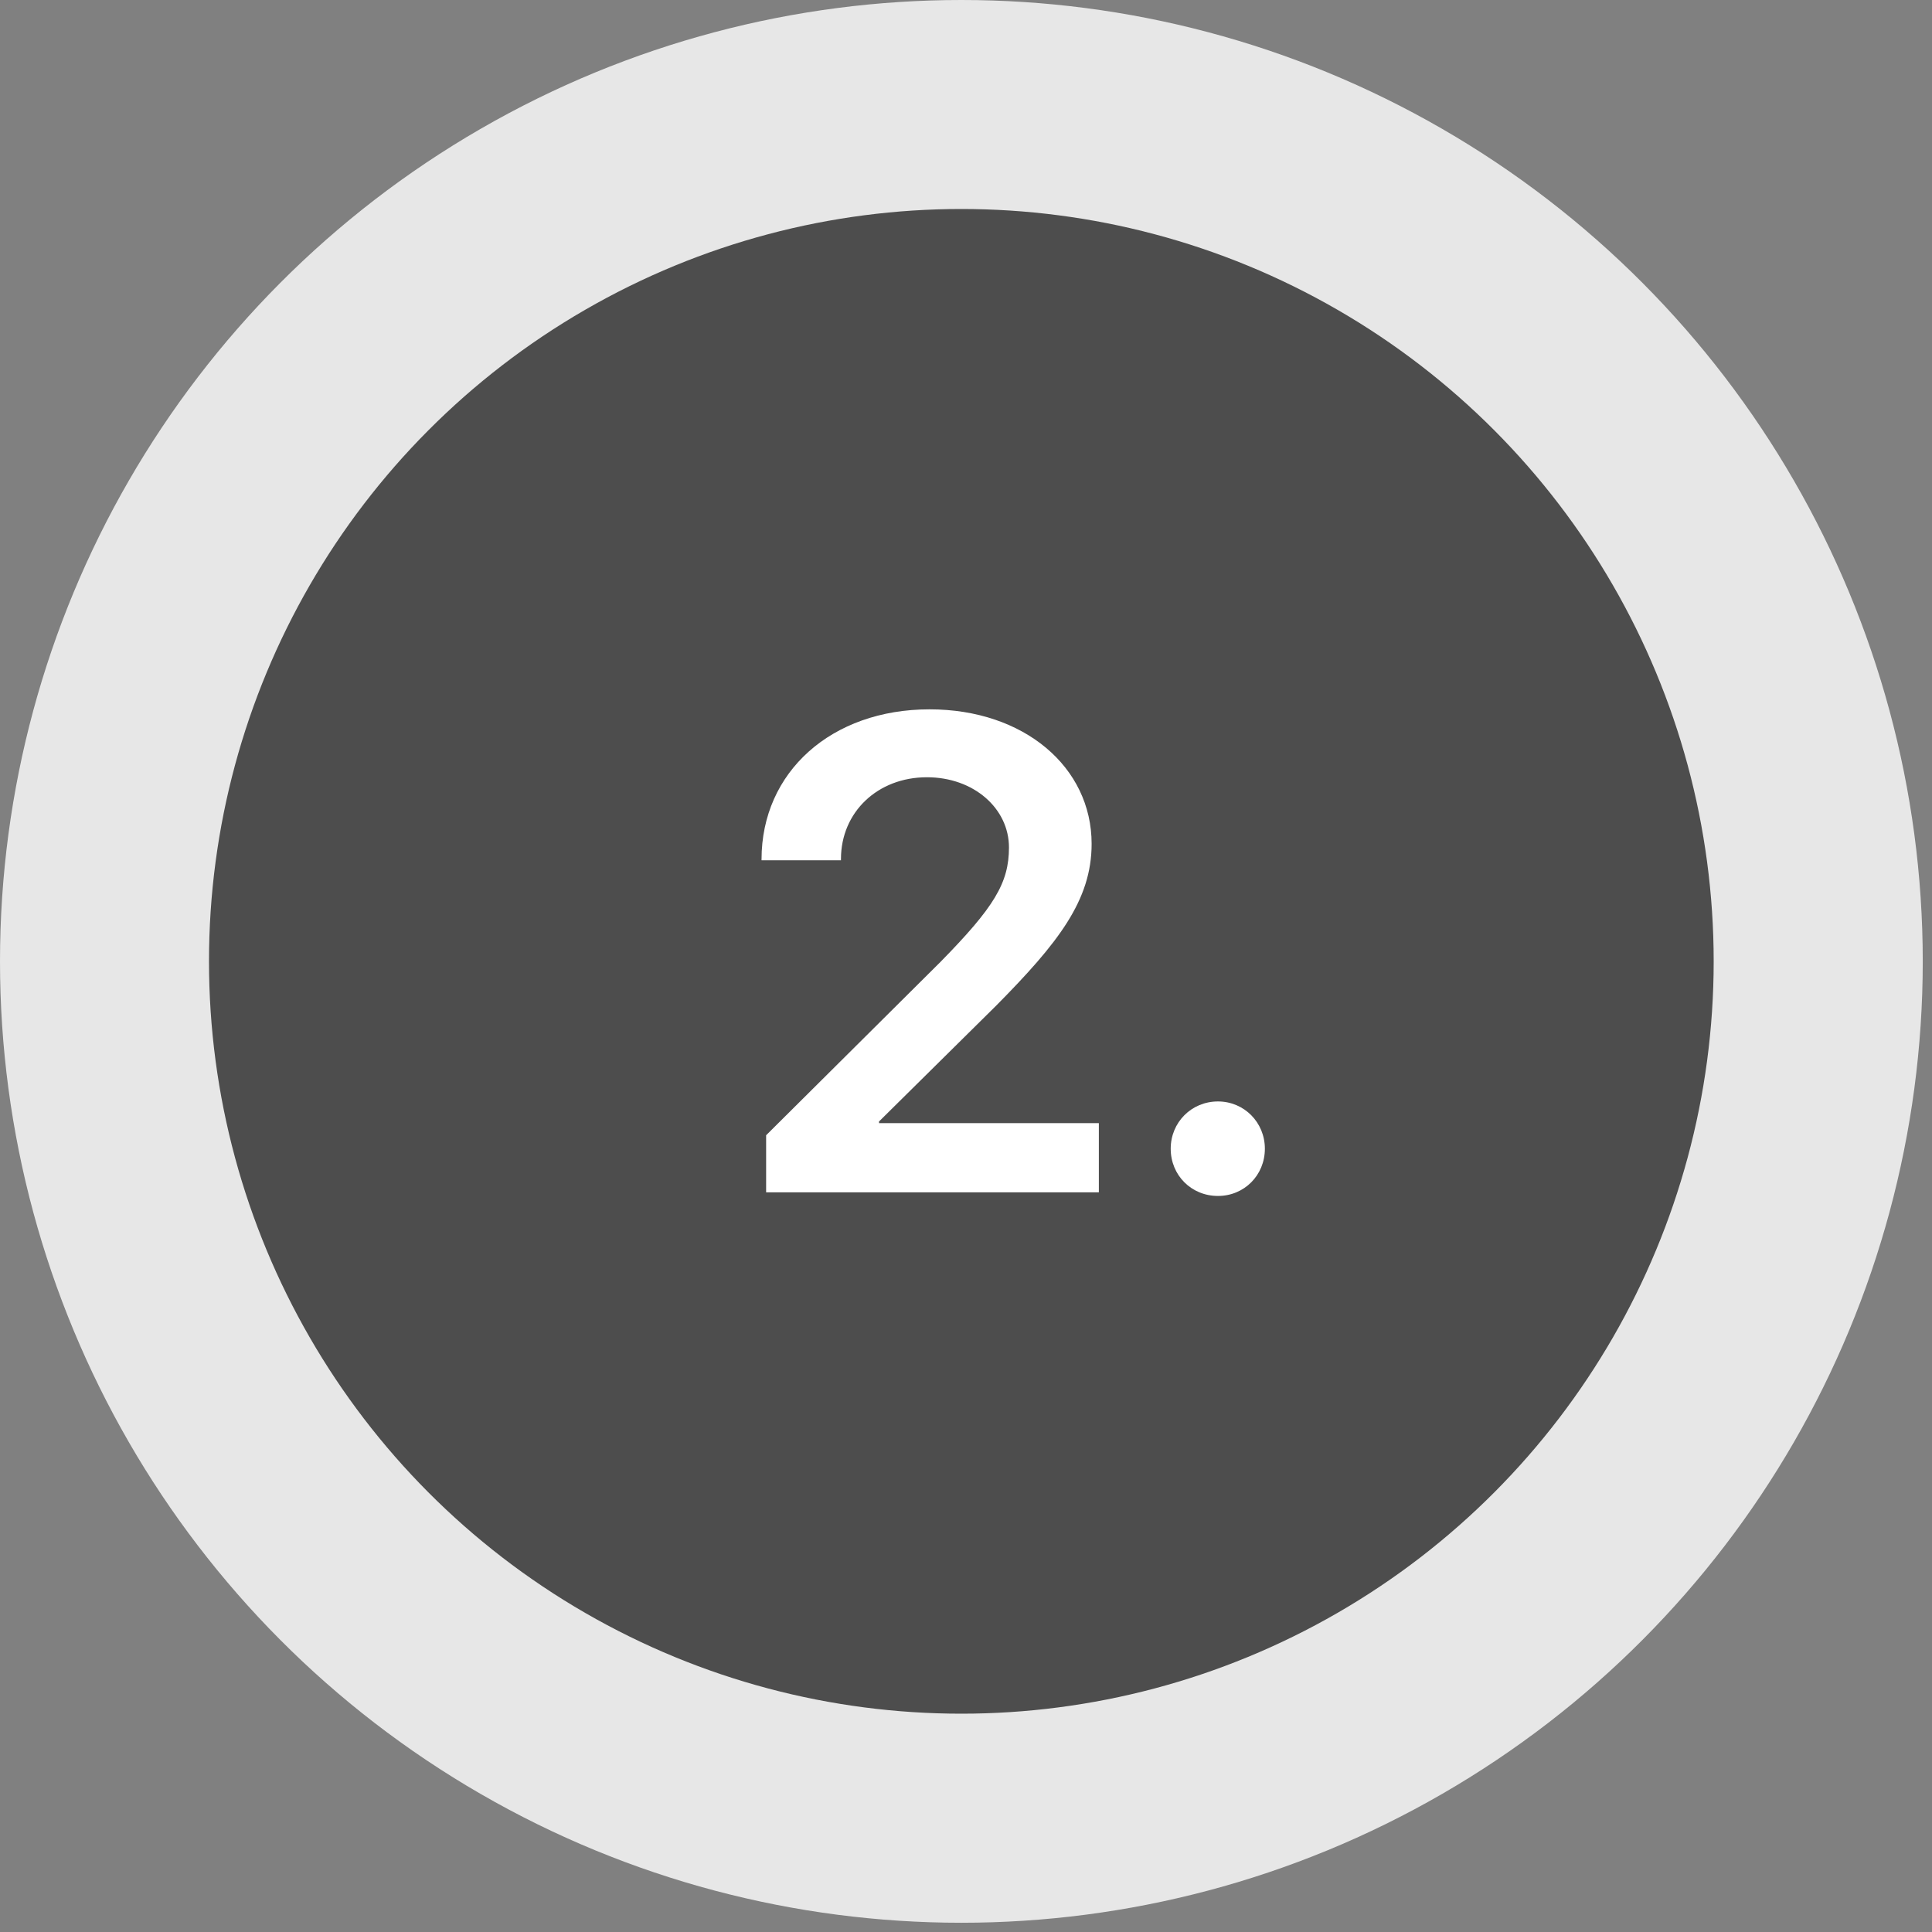
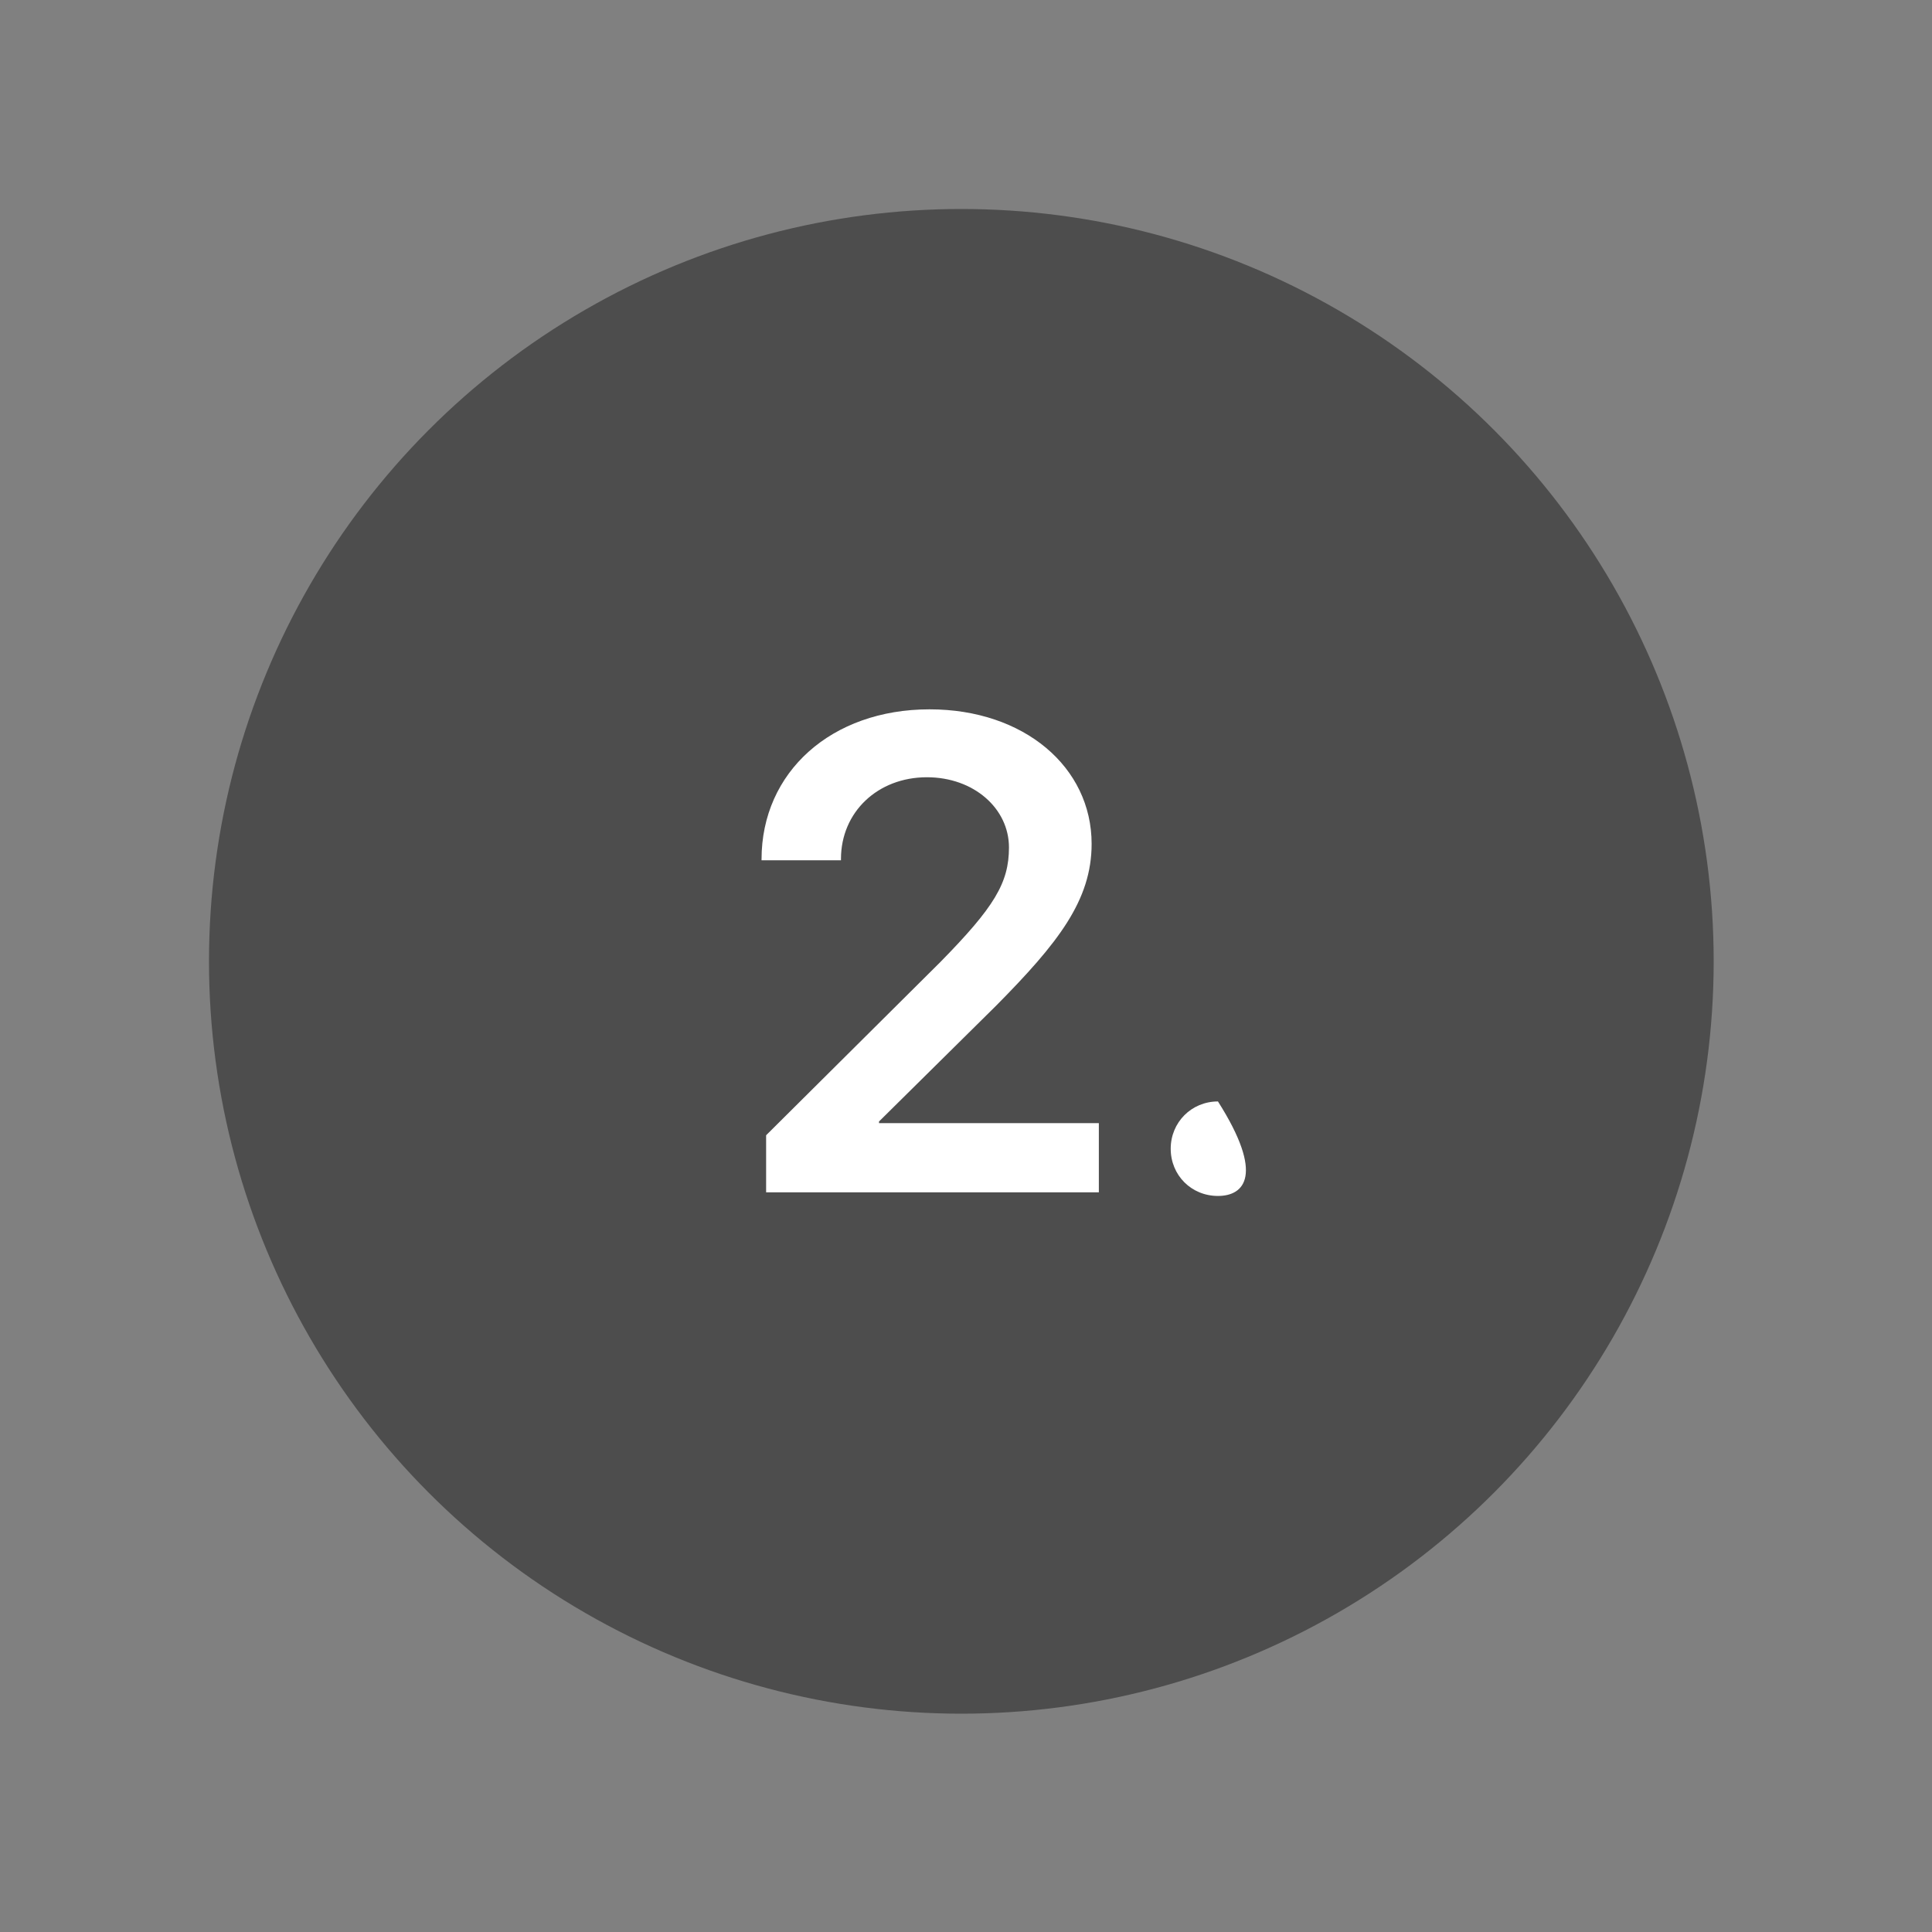
<svg xmlns="http://www.w3.org/2000/svg" width="46" height="46" viewBox="0 0 46 46" fill="none">
  <rect x="0" y="0" width="46" height="46" fill="#808080" stroke="none" />
-   <circle cx="22.89" cy="22.89" r="22.89" fill="#E7E7E7" />
  <circle cx="22.889" cy="22.889" r="17.913" fill="#4D4D4D" />
-   <path d="M18.132 20.46C18.132 18.381 19.796 16.889 22.132 16.889C24.382 16.889 25.991 18.264 25.991 20.092C25.991 21.436 25.194 22.452 23.718 23.944L20.929 26.702V26.741H26.163V28.389H18.241V27.03L22.39 22.905C23.671 21.6 24.023 21.022 24.023 20.178C24.023 19.249 23.186 18.506 22.069 18.506C20.898 18.506 20.023 19.335 20.023 20.452V20.483H18.132V20.46ZM28.999 28.475C28.366 28.475 27.874 27.983 27.874 27.35C27.874 26.725 28.366 26.225 28.999 26.225C29.624 26.225 30.116 26.725 30.116 27.35C30.116 27.983 29.624 28.475 28.999 28.475Z" fill="white" />
+   <path d="M18.132 20.46C18.132 18.381 19.796 16.889 22.132 16.889C24.382 16.889 25.991 18.264 25.991 20.092C25.991 21.436 25.194 22.452 23.718 23.944L20.929 26.702V26.741H26.163V28.389H18.241V27.03L22.39 22.905C23.671 21.6 24.023 21.022 24.023 20.178C24.023 19.249 23.186 18.506 22.069 18.506C20.898 18.506 20.023 19.335 20.023 20.452V20.483H18.132V20.46ZM28.999 28.475C28.366 28.475 27.874 27.983 27.874 27.35C27.874 26.725 28.366 26.225 28.999 26.225C30.116 27.983 29.624 28.475 28.999 28.475Z" fill="white" />
</svg>